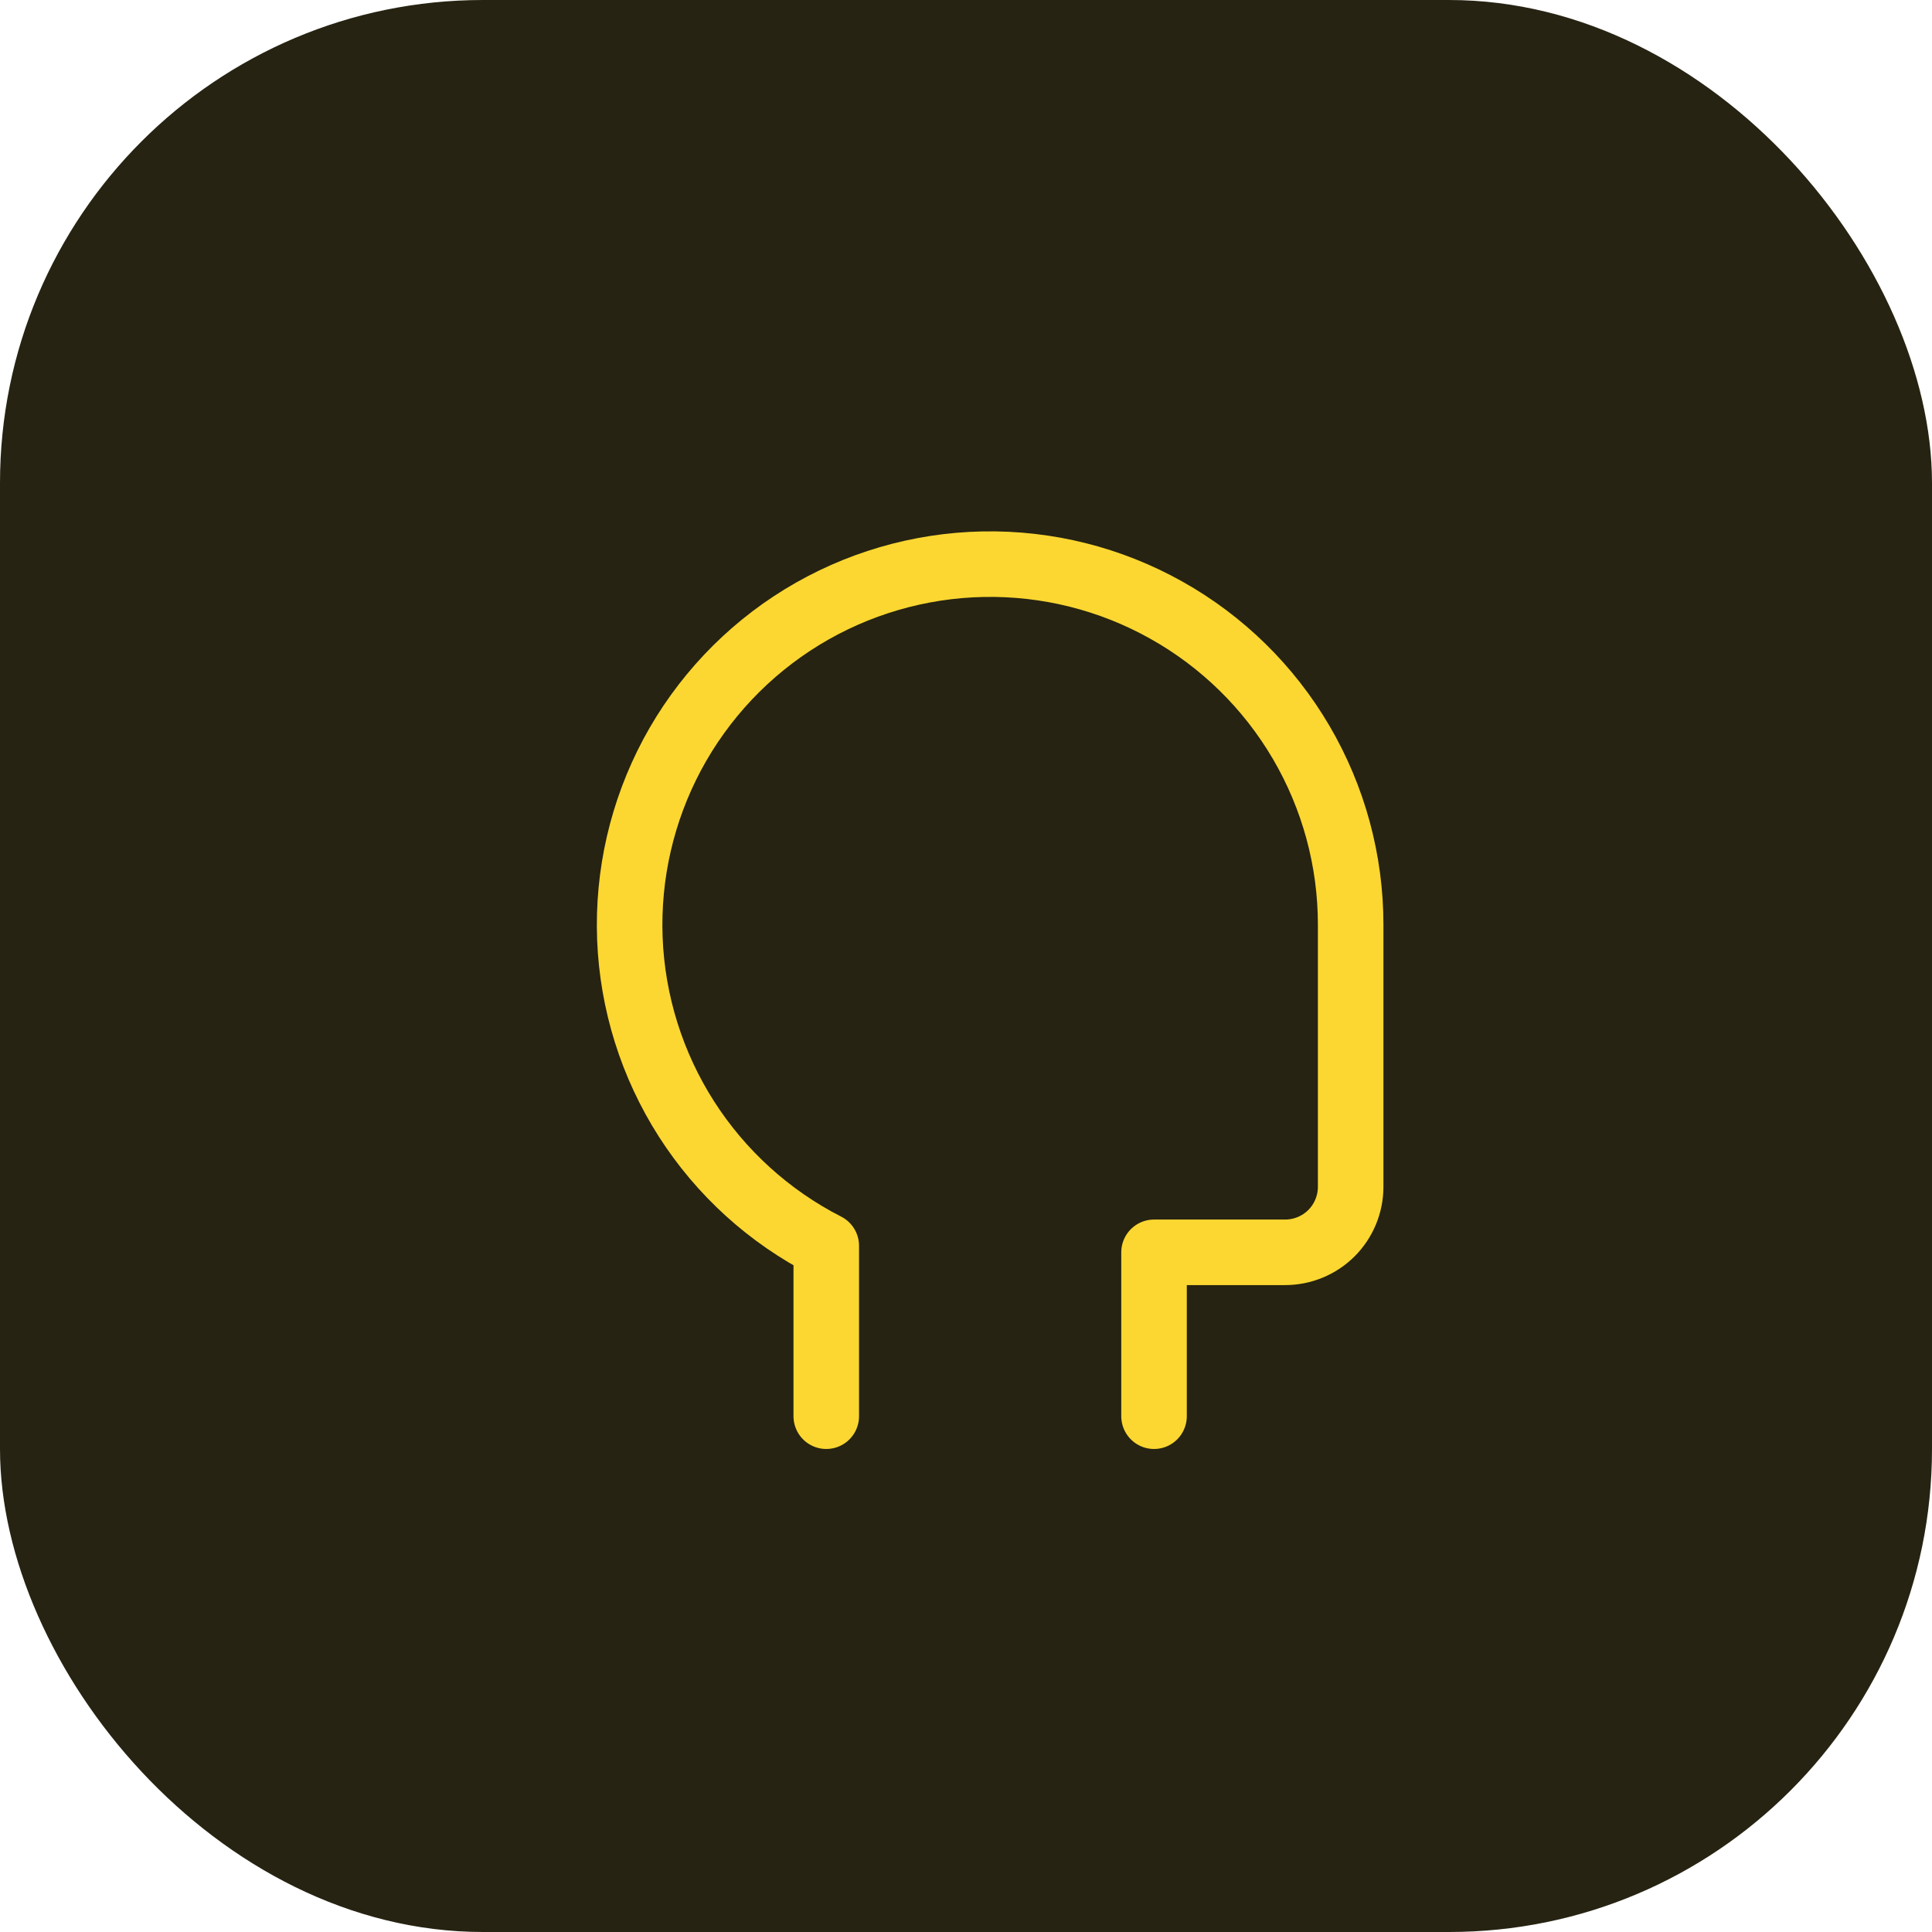
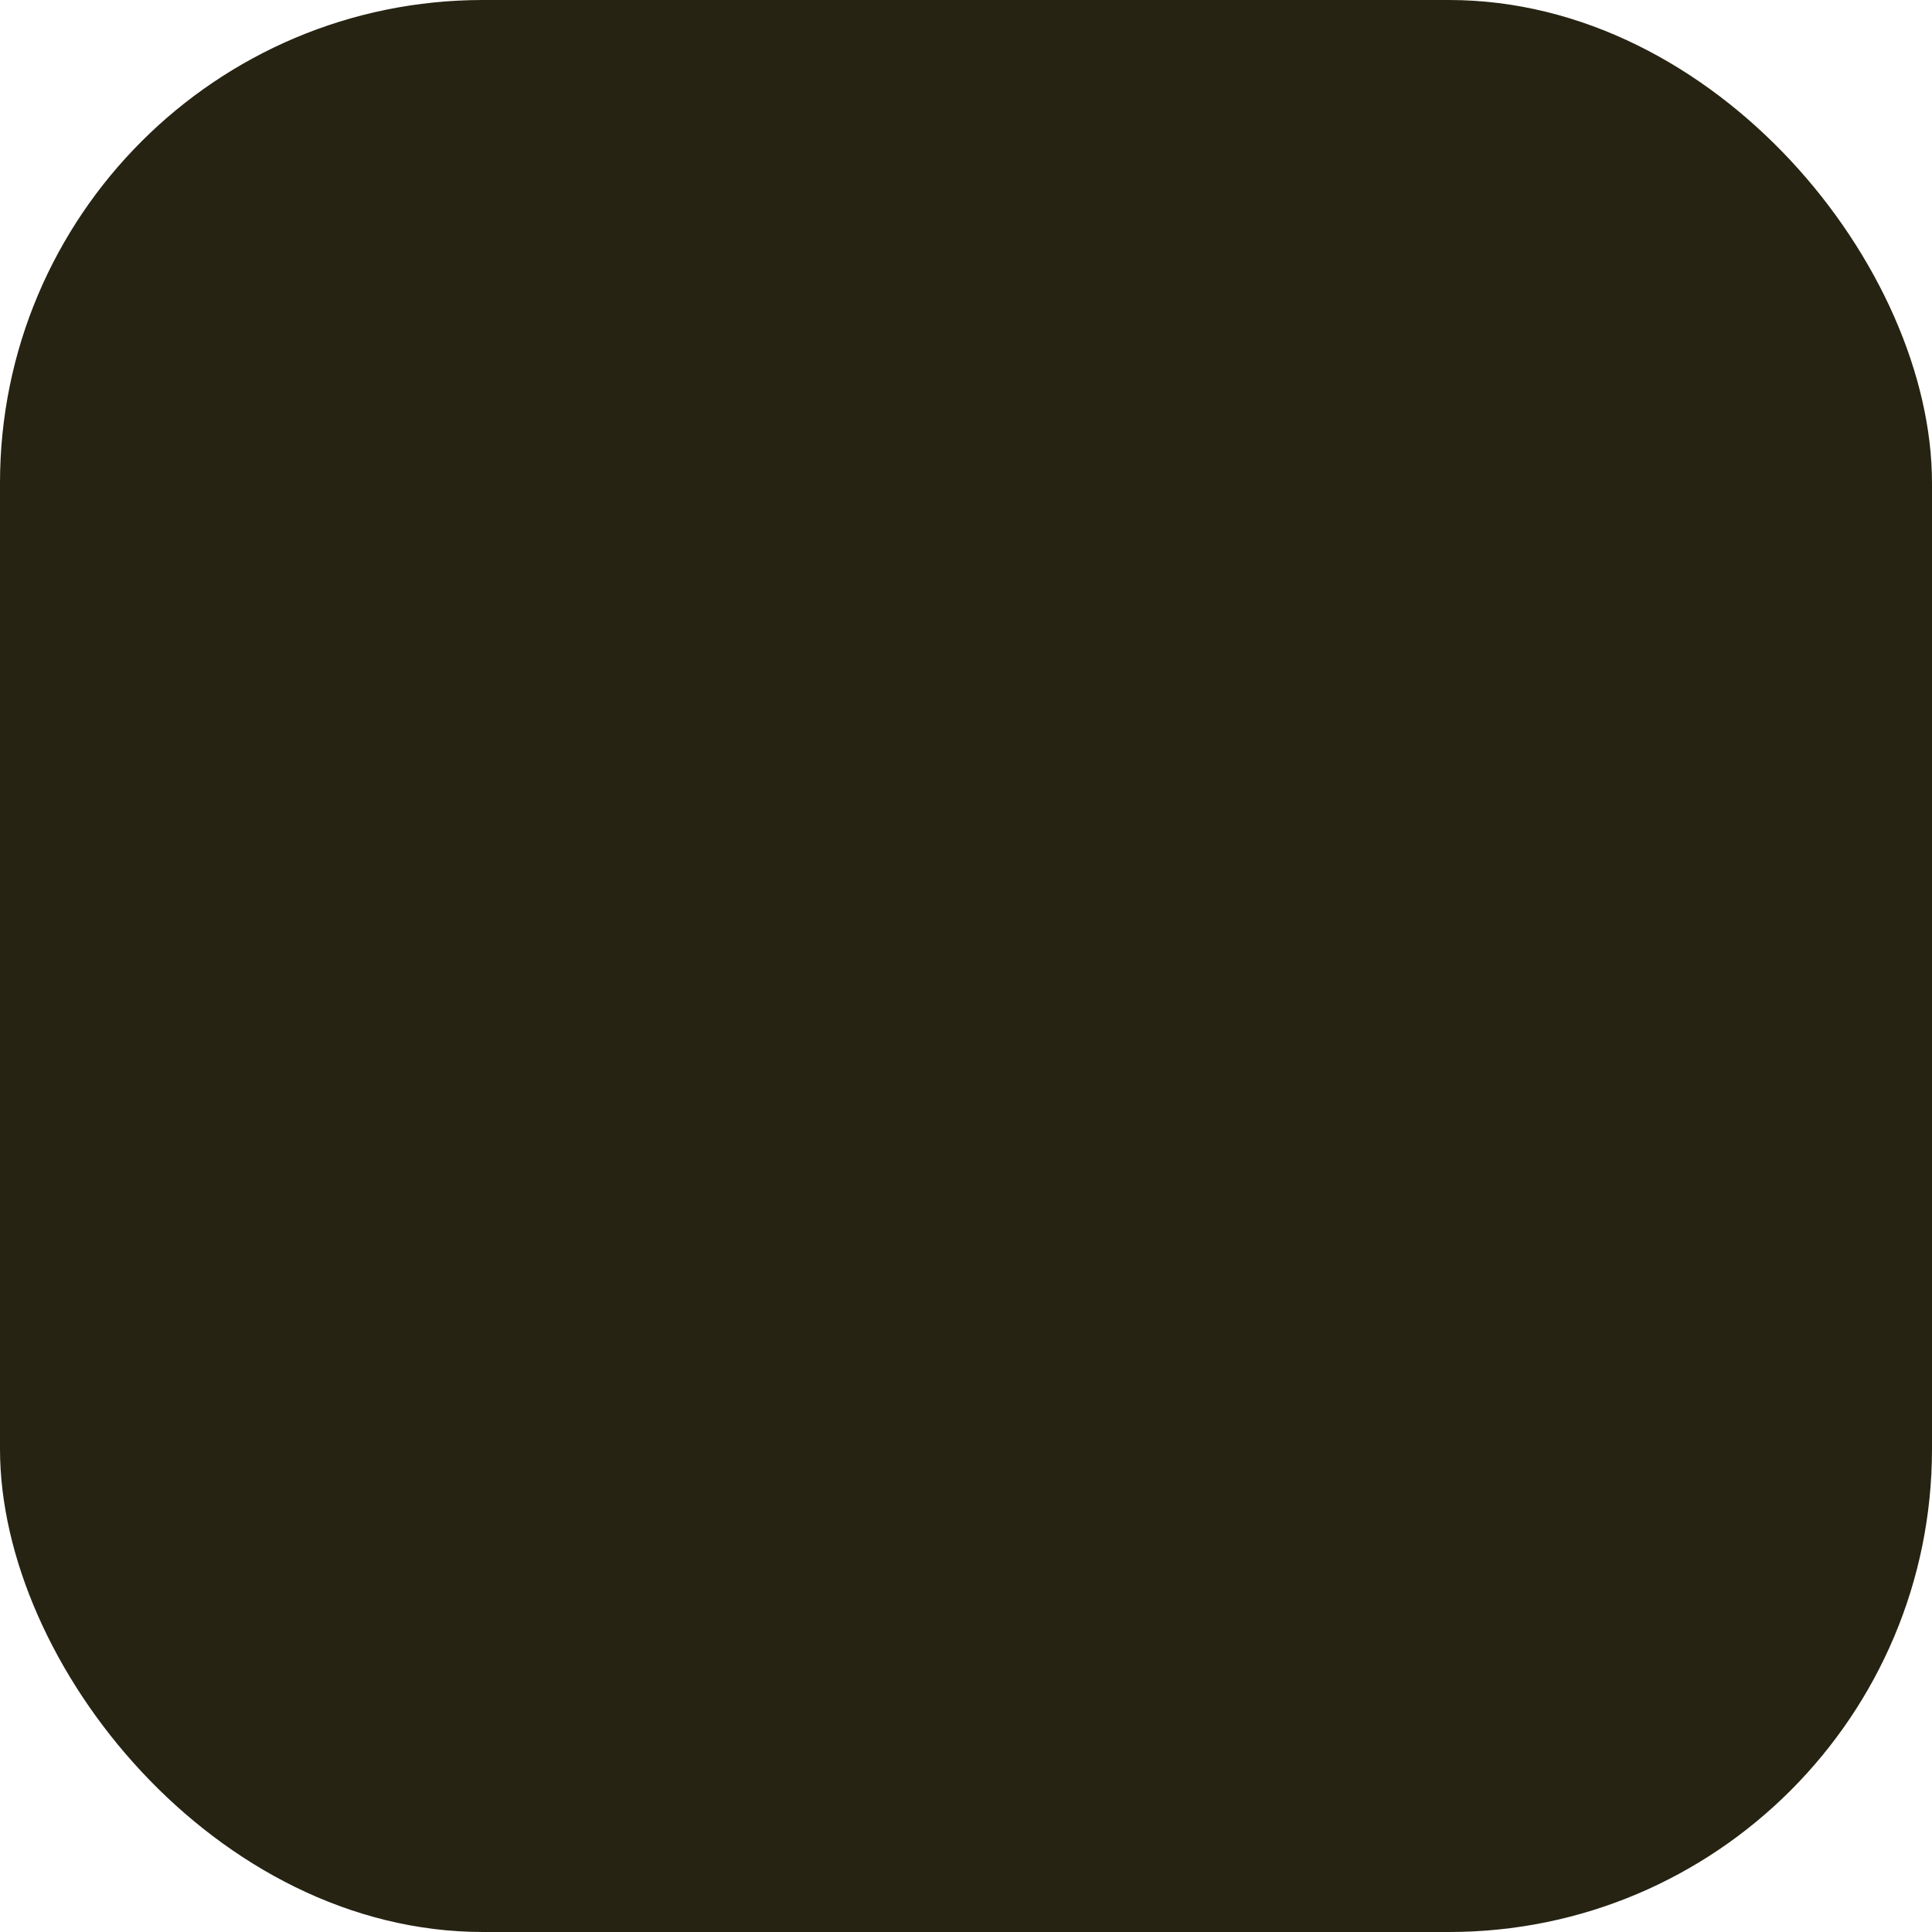
<svg xmlns="http://www.w3.org/2000/svg" width="40" height="40" viewBox="0 0 40 40" fill="none">
  <rect width="40" height="40" rx="10" fill="#262312" />
-   <path d="M23.893 29.321V25.928H26.607C26.967 25.928 27.312 25.785 27.567 25.531C27.821 25.276 27.964 24.931 27.964 24.571V19.143C27.964 17.816 27.61 16.514 26.939 15.369C26.268 14.225 25.305 13.28 24.147 12.632C22.99 11.983 21.681 11.655 20.354 11.681C19.028 11.707 17.733 12.086 16.601 12.779C15.47 13.472 14.544 14.454 13.918 15.623C13.293 16.793 12.99 18.108 13.041 19.434C13.093 20.759 13.497 22.047 14.211 23.165C14.926 24.283 15.925 25.19 17.107 25.793V29.321" stroke="#FCD731" stroke-width="1.357" stroke-linecap="round" stroke-linejoin="round" />
</svg>